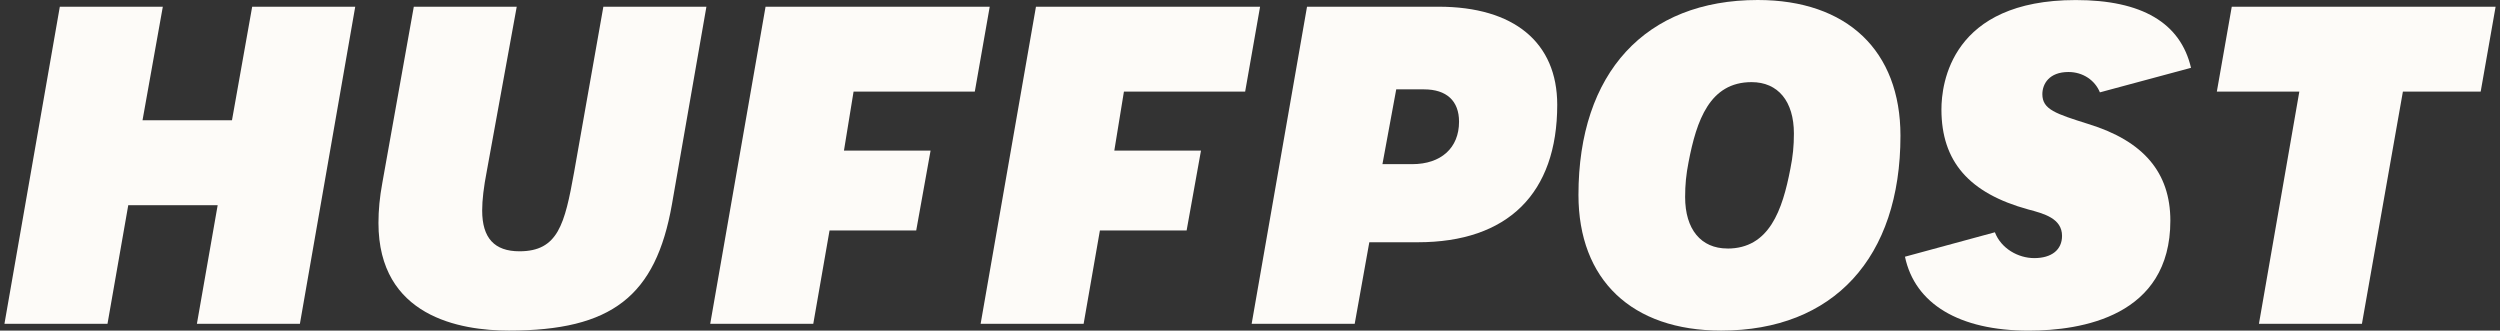
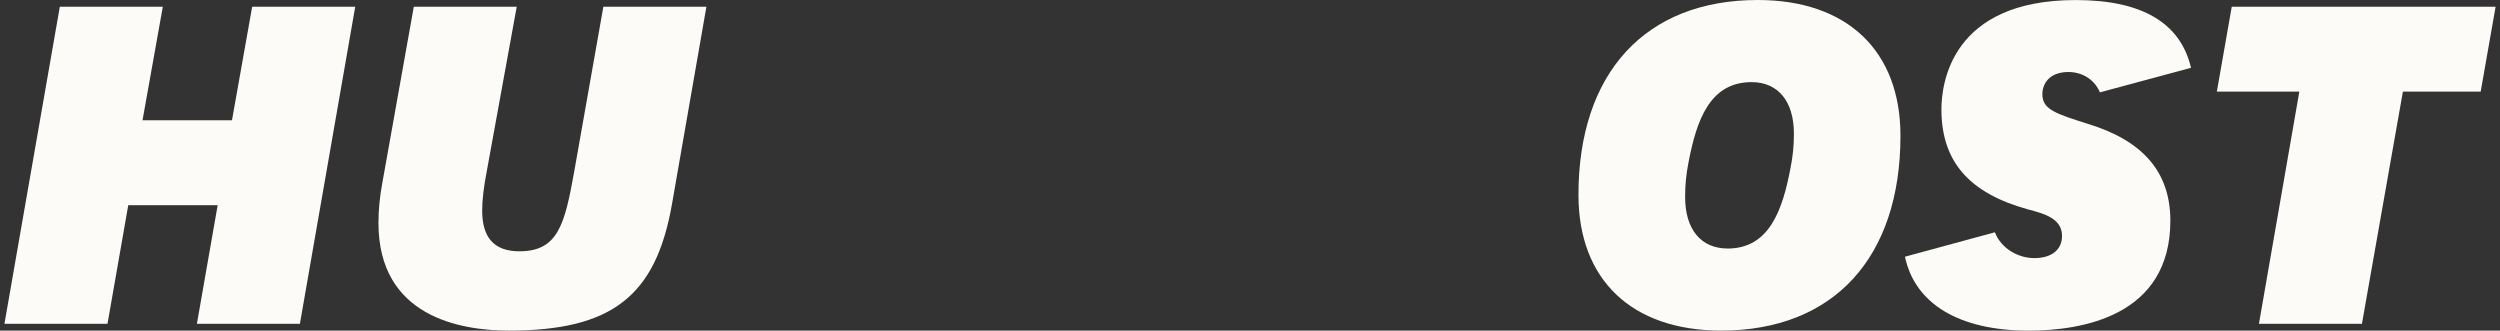
<svg xmlns="http://www.w3.org/2000/svg" id="Layer_1" viewBox="0 0 484 64">
  <rect x="0" y="0" width="484" height="64" fill="#333333" stroke="none" />
  <defs>
    <style>      .st0 {        fill: #fdfbf8;      }    </style>
  </defs>
  <path class="st0" d="M38.12,62.69h19.94L68.77,1.31h-19.95l-3.91,21.98h-17.32L31.52,1.31H11.58L.86,62.69h19.95l4.02-22.96h17.31l-4.02,22.96Z" />
  <path class="st0" d="M80.11,1.31l-6.1,34.15c-.5,2.7-.74,5.21-.74,7.7,0,18.14,15.82,20.84,25.25,20.84,19.89,0,28.44-6.62,31.57-24.45l6.67-38.24h-19.95l-5.67,32.07c-1.81,10.03-3.1,15.27-10.57,15.27-4.86,0-7.22-2.58-7.22-7.89,0-2.02.29-4.52.9-7.66l5.79-31.8h-19.94Z" />
-   <path class="st0" d="M242.32,62.69h19.95l2.83-15.79h9.39c17.41,0,26.99-9.45,26.99-26.61,0-12.07-8.37-18.99-22.97-18.99h-25.47l-10.72,61.39ZM273.4,31.78h-5.76l2.67-14.48h5.37c4.38,0,6.79,2.23,6.79,6.26,0,5.07-3.47,8.22-9.07,8.22Z" />
  <path class="st0" d="M340.3,0c-21.73,0-34.71,14.09-34.71,37.72,0,16.46,10.33,26.28,27.64,26.28,21.73,0,34.7-14.09,34.7-37.72,0-16.46-10.33-26.28-27.64-26.28ZM334.44,48.11c-5.14,0-8.2-3.72-8.2-9.96,0-2.39.2-4.42.67-6.79,1.54-8.02,4.08-15.46,12.19-15.46,5.14,0,8.2,3.72,8.2,9.96,0,2.39-.2,4.42-.68,6.79-1.54,8.03-4.08,15.47-12.19,15.47h0Z" />
  <path class="st0" d="M437.32,62.69h19.95l7.93-44.95h15.06l2.89-16.44h-51.08l-2.89,16.44h15.97l-7.82,44.95Z" />
  <path class="st0" d="M404.28,24c-6.29-1.99-8.88-2.8-8.88-5.76,0-1.99,1.32-4.3,5.05-4.3,2.81,0,5.13,1.59,6.09,3.94l17.64-4.75c-2.04-8.71-9.51-13.12-22.31-13.12-24.14,0-26.01,16.2-26.01,21.17,0,10.07,5.34,16.22,16.81,19.37,3.06.81,6.54,1.74,6.54,5.12,0,2.69-2.01,4.3-5.38,4.3-3.12,0-6.42-1.86-7.62-5l-17.41,4.73c1.92,9.12,10.49,14.31,23.95,14.31,10.24,0,27.43-2.76,27.43-21.28,0-9.31-5.19-15.44-15.88-18.72Z" />
-   <path class="st0" d="M148.21,1.31l-10.71,61.38h19.95l3.15-18.07h16.78l2.78-15.46h-16.77l1.86-11.42h23.47l2.89-16.44h-43.4Z" />
-   <path class="st0" d="M200.56,1.31l-10.71,61.38h19.94l3.15-18.07h16.79l2.78-15.46h-16.78l1.86-11.42h23.47l2.89-16.44h-43.4Z" />
</svg>